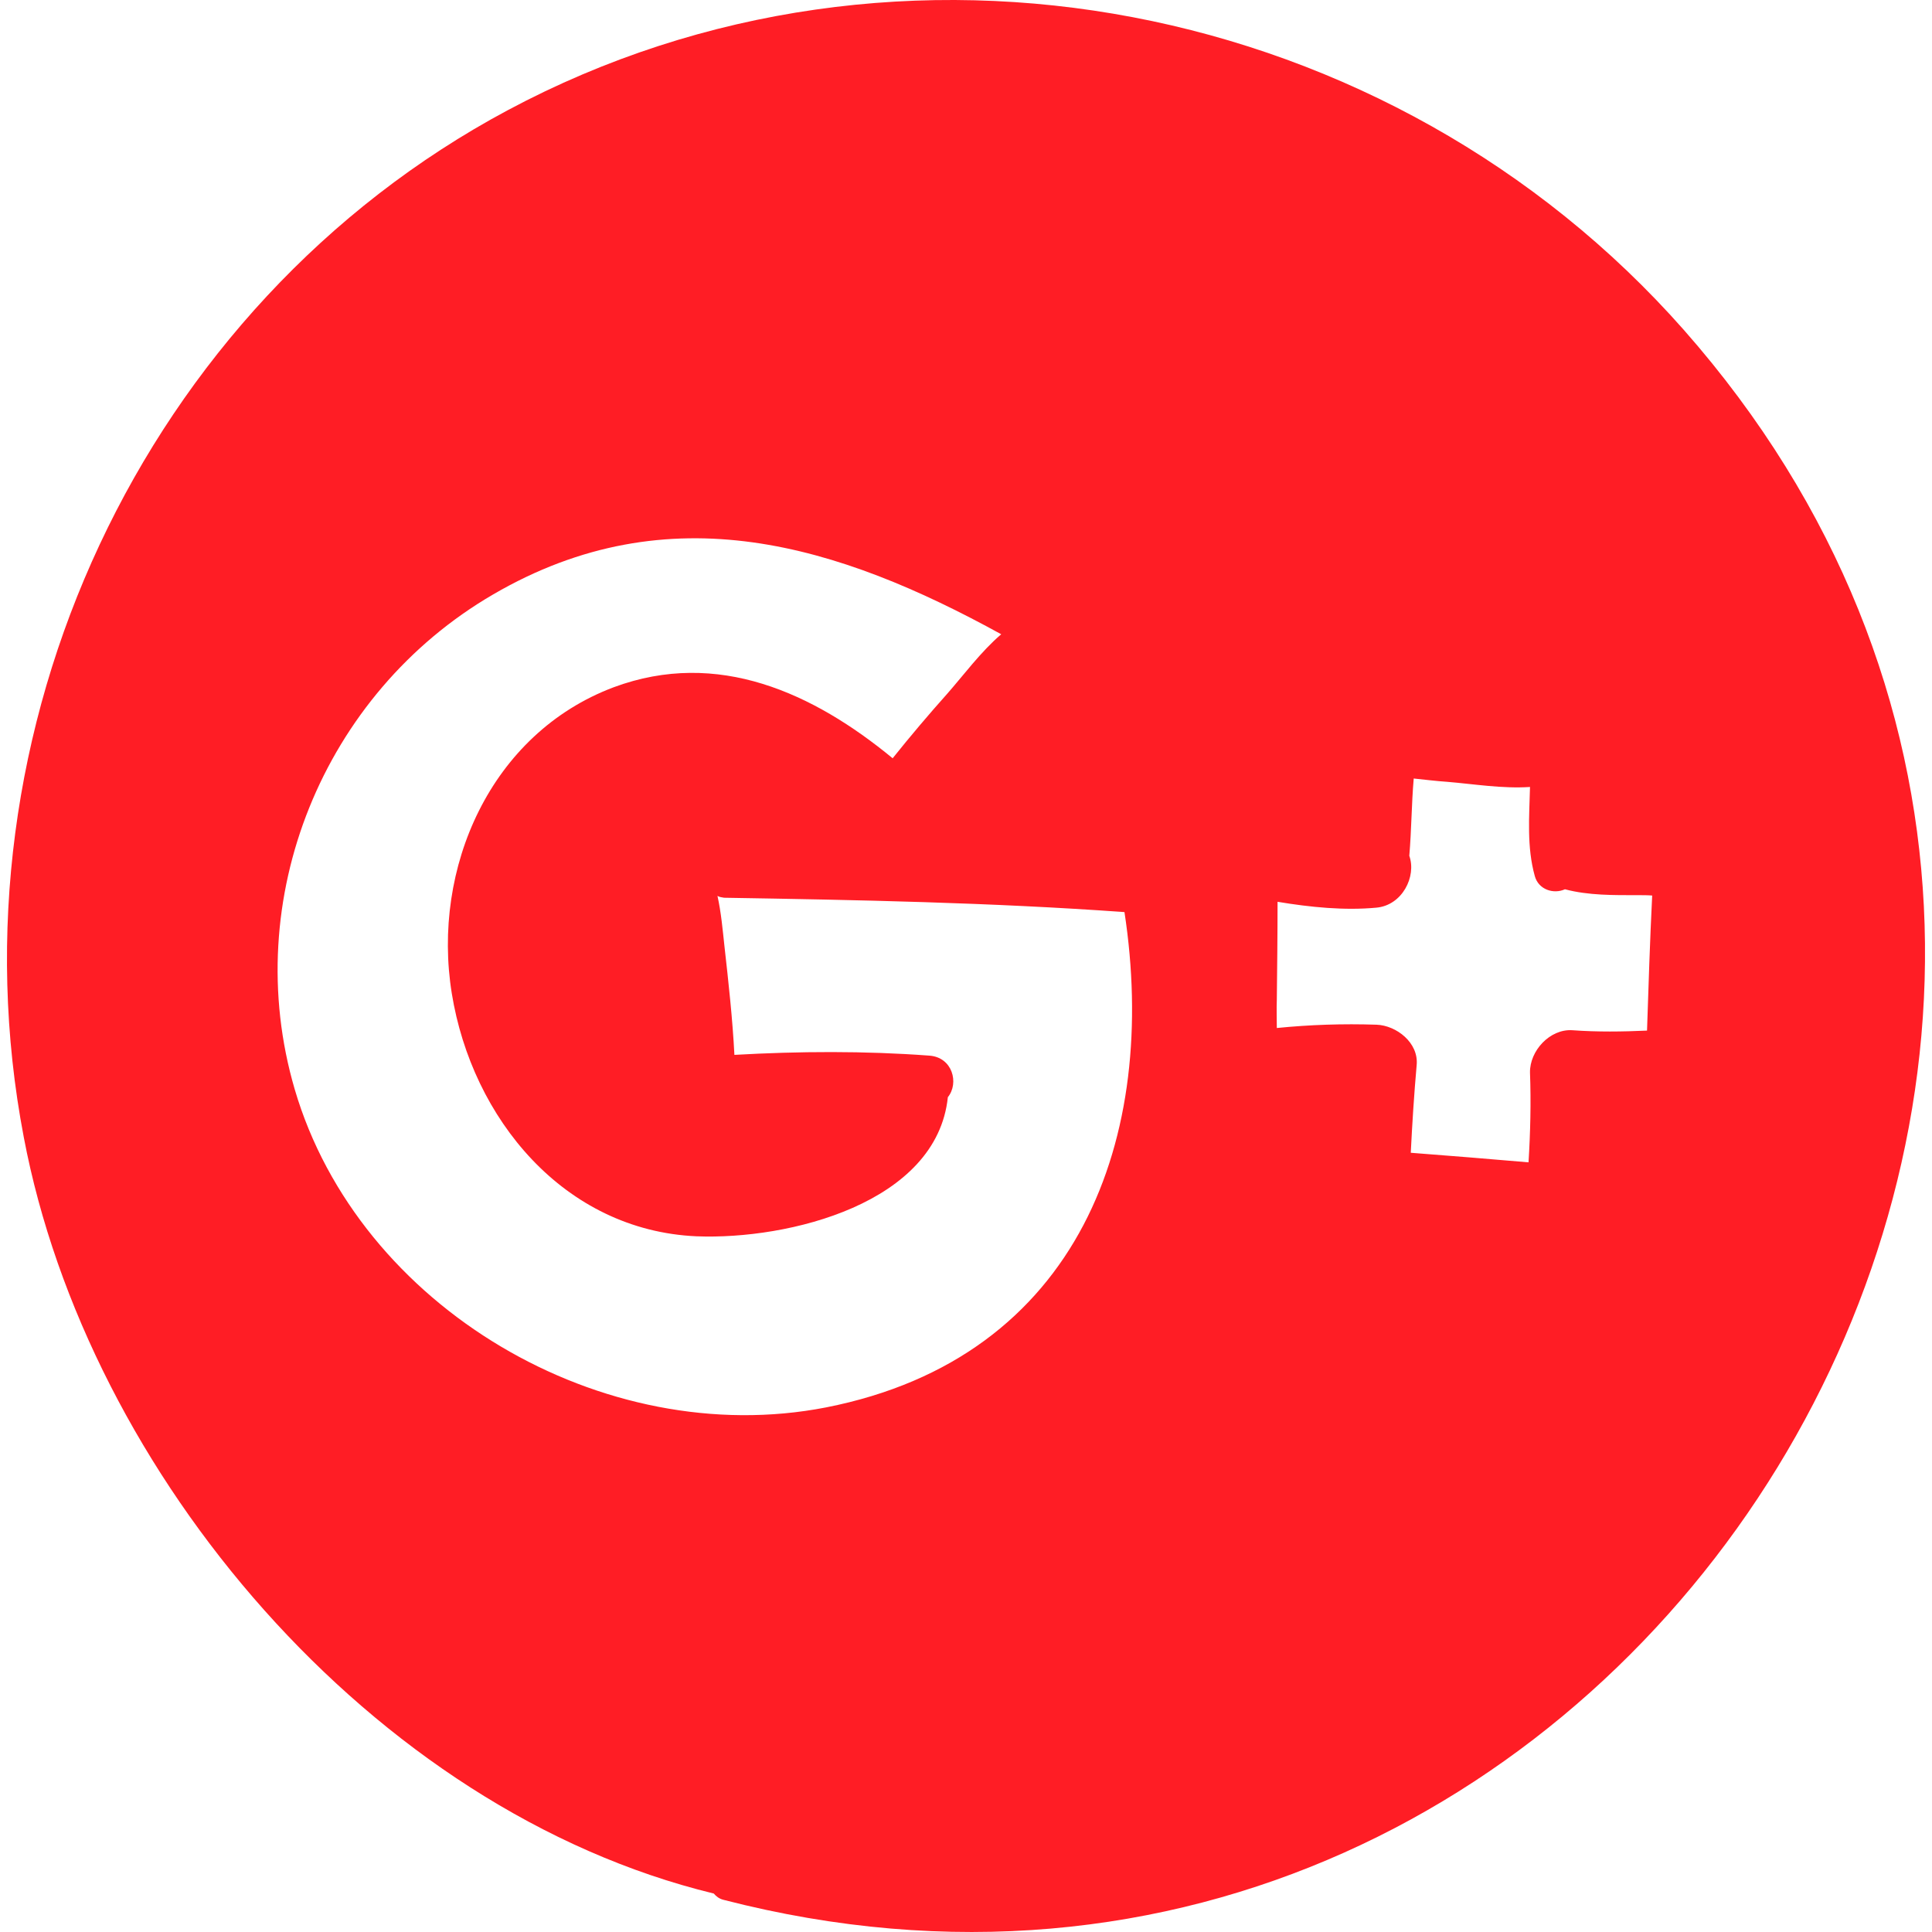
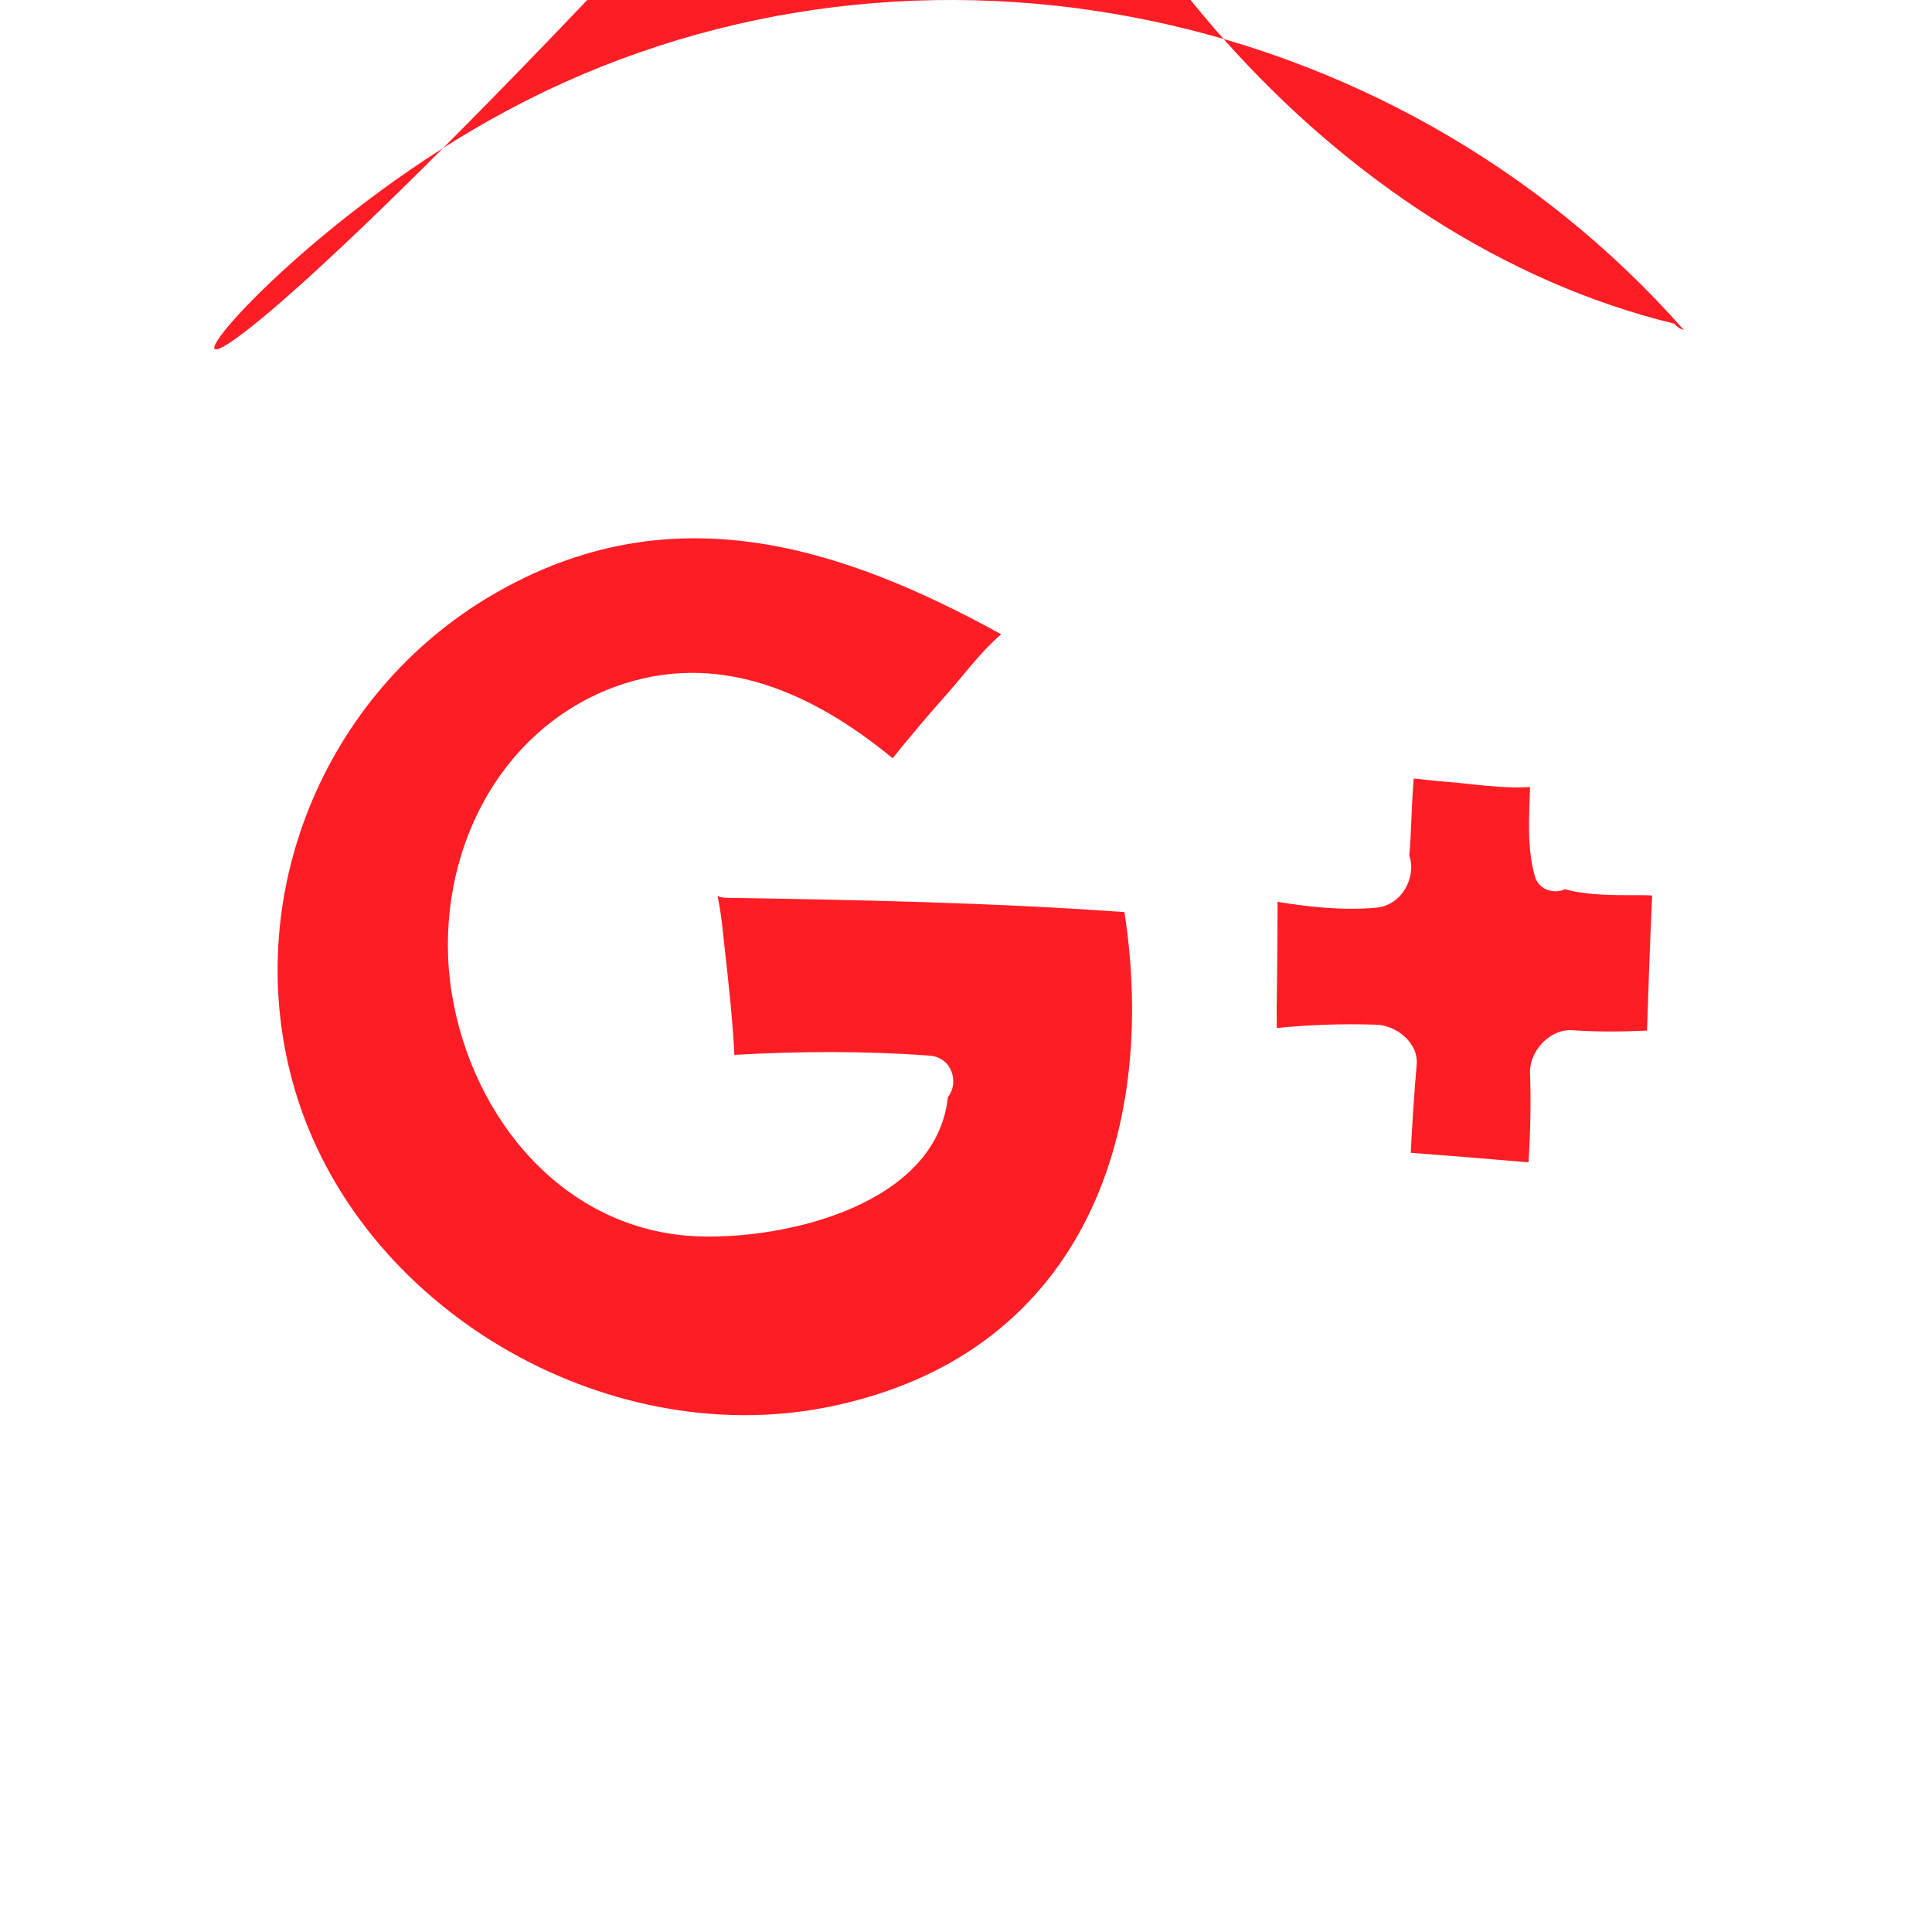
<svg xmlns="http://www.w3.org/2000/svg" version="1.1" id="Layer_1" x="0px" y="0px" viewBox="0 0 240.634 240.634" style="enable-background:new 0 0 240.634 240.634;" xml:space="preserve">
  <g>
-     <path style="fill:#FF1D25;" d="M209.724,41.092c77.461,87.911-6.508,224.727-119.628,195.531c-0.55-0.138-0.917-0.458-1.192-0.779   c-42.626-10.359-78.011-52.343-85.94-94.19C-6.707,91.052,17.723,38.067,63.236,13.729   C112.005-12.351,173.285-0.205,209.724,41.092z M205.782,111.54c-0.55-0.046-1.146-0.046-1.742-0.046   c-3.025,0-6.188,0.046-9.121-0.733c-1.421,0.642-3.3,0.046-3.758-1.65c-1.008-3.621-0.688-7.379-0.596-11.092   c-3.438,0.229-7.013-0.367-10.313-0.642c-1.421-0.092-2.796-0.275-4.171-0.412c-0.275,3.208-0.275,6.417-0.55,9.625   c0.917,2.567-0.871,6.188-4.125,6.463c-3.942,0.367-8.159-0.046-12.284-0.733c0,4.079-0.046,8.113-0.092,12.192   c-0.046,1.146,0,2.338,0,3.529c4.125-0.412,8.204-0.55,12.421-0.412c2.475,0.092,5.271,2.246,4.996,5.042   c-0.321,3.621-0.55,7.242-0.733,10.909c4.904,0.367,9.809,0.779,14.667,1.192c0.229-3.713,0.321-7.425,0.183-11.184   c-0.046-2.704,2.475-5.454,5.271-5.271c3.163,0.229,6.233,0.183,9.305,0.046C205.324,122.724,205.507,117.132,205.782,111.54z    M102.883,175.296c31.672-6.233,41.435-33.78,37.172-61.693c-16.638-1.192-33.139-1.513-49.868-1.788   c-0.321-0.046-0.596-0.092-0.825-0.229c0.458,2.063,0.642,4.171,0.871,6.279c0.504,4.492,1.008,9.03,1.238,13.521   c8.067-0.458,16.226-0.504,24.247,0.092c2.933,0.183,3.758,3.438,2.338,5.179c-1.375,13.2-19.8,17.784-31.305,17.326   c-16.501-0.733-27.959-14.667-30.48-30.251s4.813-32.359,20.167-38.134c12.971-4.813,24.888,0.733,34.743,8.846   c2.2-2.75,4.492-5.454,6.784-8.021c2.017-2.292,4.217-5.271,6.738-7.425c-20.167-11.092-41.297-17.784-63.298-4.95   C40.229,86.378,29.779,111.999,36.7,135.65C44.673,162.875,75.153,180.705,102.883,175.296z" />
+     <path style="fill:#FF1D25;" d="M209.724,41.092c-0.55-0.138-0.917-0.458-1.192-0.779   c-42.626-10.359-78.011-52.343-85.94-94.19C-6.707,91.052,17.723,38.067,63.236,13.729   C112.005-12.351,173.285-0.205,209.724,41.092z M205.782,111.54c-0.55-0.046-1.146-0.046-1.742-0.046   c-3.025,0-6.188,0.046-9.121-0.733c-1.421,0.642-3.3,0.046-3.758-1.65c-1.008-3.621-0.688-7.379-0.596-11.092   c-3.438,0.229-7.013-0.367-10.313-0.642c-1.421-0.092-2.796-0.275-4.171-0.412c-0.275,3.208-0.275,6.417-0.55,9.625   c0.917,2.567-0.871,6.188-4.125,6.463c-3.942,0.367-8.159-0.046-12.284-0.733c0,4.079-0.046,8.113-0.092,12.192   c-0.046,1.146,0,2.338,0,3.529c4.125-0.412,8.204-0.55,12.421-0.412c2.475,0.092,5.271,2.246,4.996,5.042   c-0.321,3.621-0.55,7.242-0.733,10.909c4.904,0.367,9.809,0.779,14.667,1.192c0.229-3.713,0.321-7.425,0.183-11.184   c-0.046-2.704,2.475-5.454,5.271-5.271c3.163,0.229,6.233,0.183,9.305,0.046C205.324,122.724,205.507,117.132,205.782,111.54z    M102.883,175.296c31.672-6.233,41.435-33.78,37.172-61.693c-16.638-1.192-33.139-1.513-49.868-1.788   c-0.321-0.046-0.596-0.092-0.825-0.229c0.458,2.063,0.642,4.171,0.871,6.279c0.504,4.492,1.008,9.03,1.238,13.521   c8.067-0.458,16.226-0.504,24.247,0.092c2.933,0.183,3.758,3.438,2.338,5.179c-1.375,13.2-19.8,17.784-31.305,17.326   c-16.501-0.733-27.959-14.667-30.48-30.251s4.813-32.359,20.167-38.134c12.971-4.813,24.888,0.733,34.743,8.846   c2.2-2.75,4.492-5.454,6.784-8.021c2.017-2.292,4.217-5.271,6.738-7.425c-20.167-11.092-41.297-17.784-63.298-4.95   C40.229,86.378,29.779,111.999,36.7,135.65C44.673,162.875,75.153,180.705,102.883,175.296z" />
  </g>
  <g>
</g>
  <g>
</g>
  <g>
</g>
  <g>
</g>
  <g>
</g>
  <g>
</g>
  <g>
</g>
  <g>
</g>
  <g>
</g>
  <g>
</g>
  <g>
</g>
  <g>
</g>
  <g>
</g>
  <g>
</g>
  <g>
</g>
</svg>